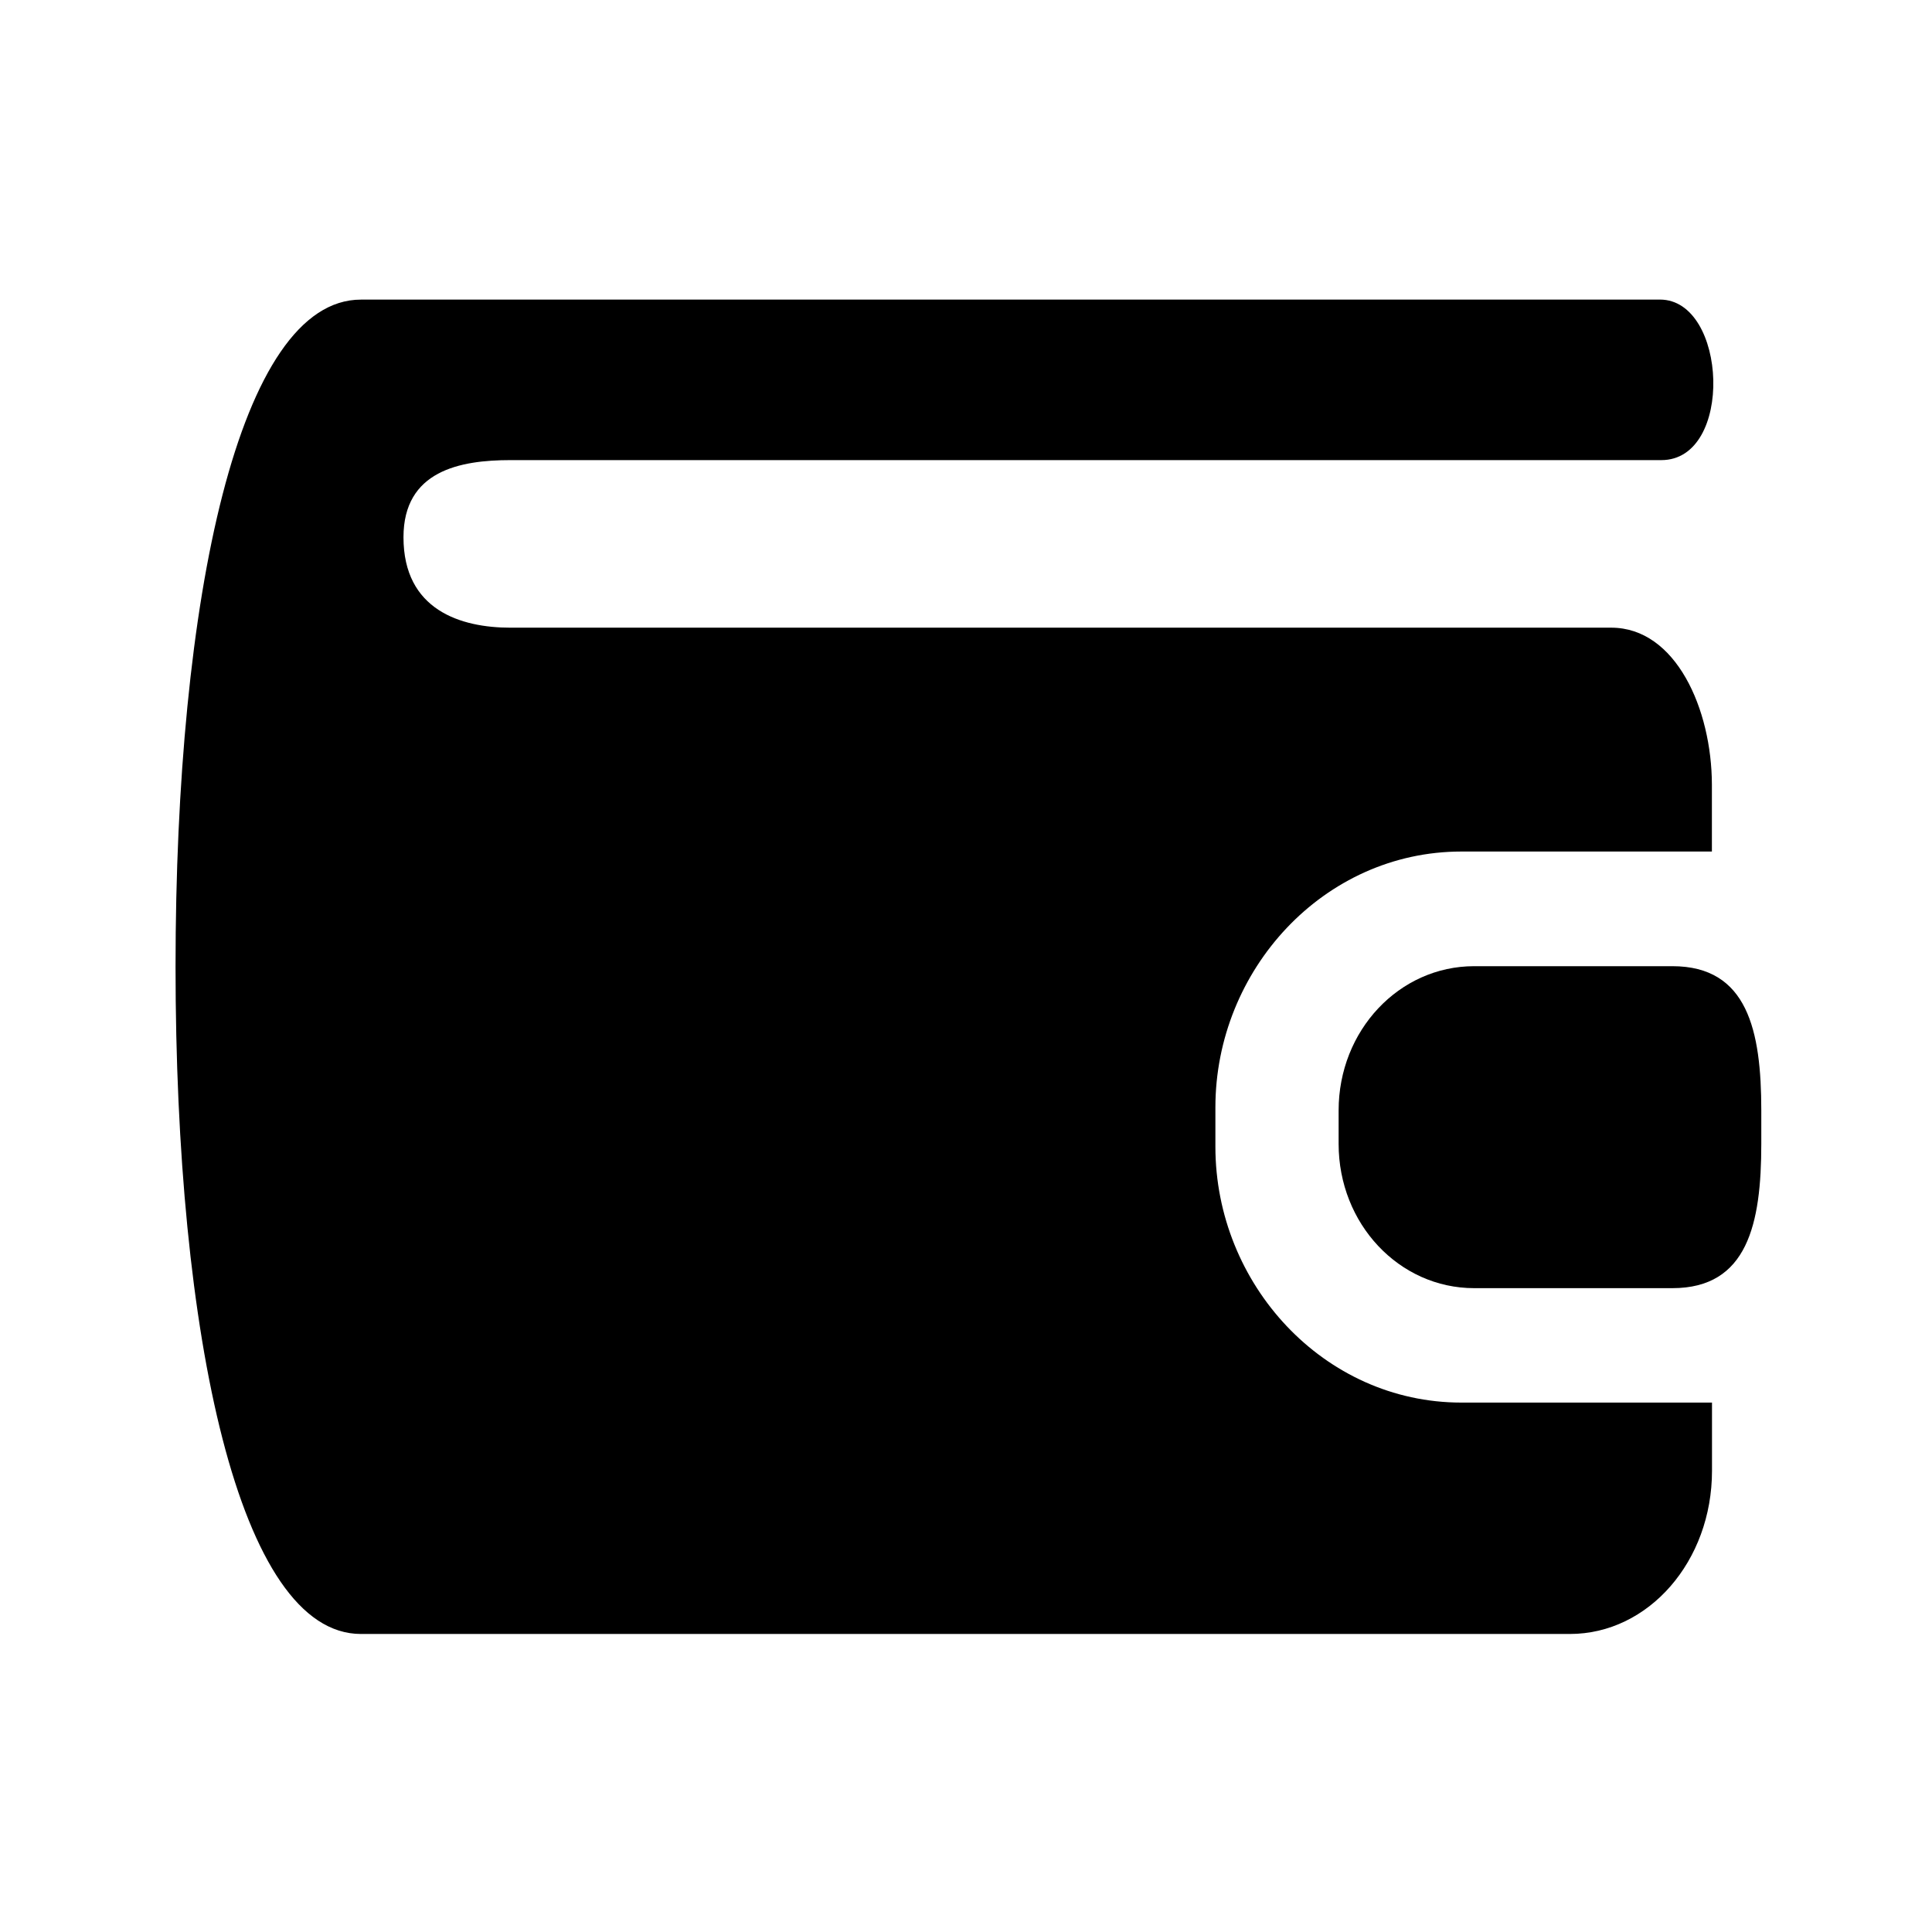
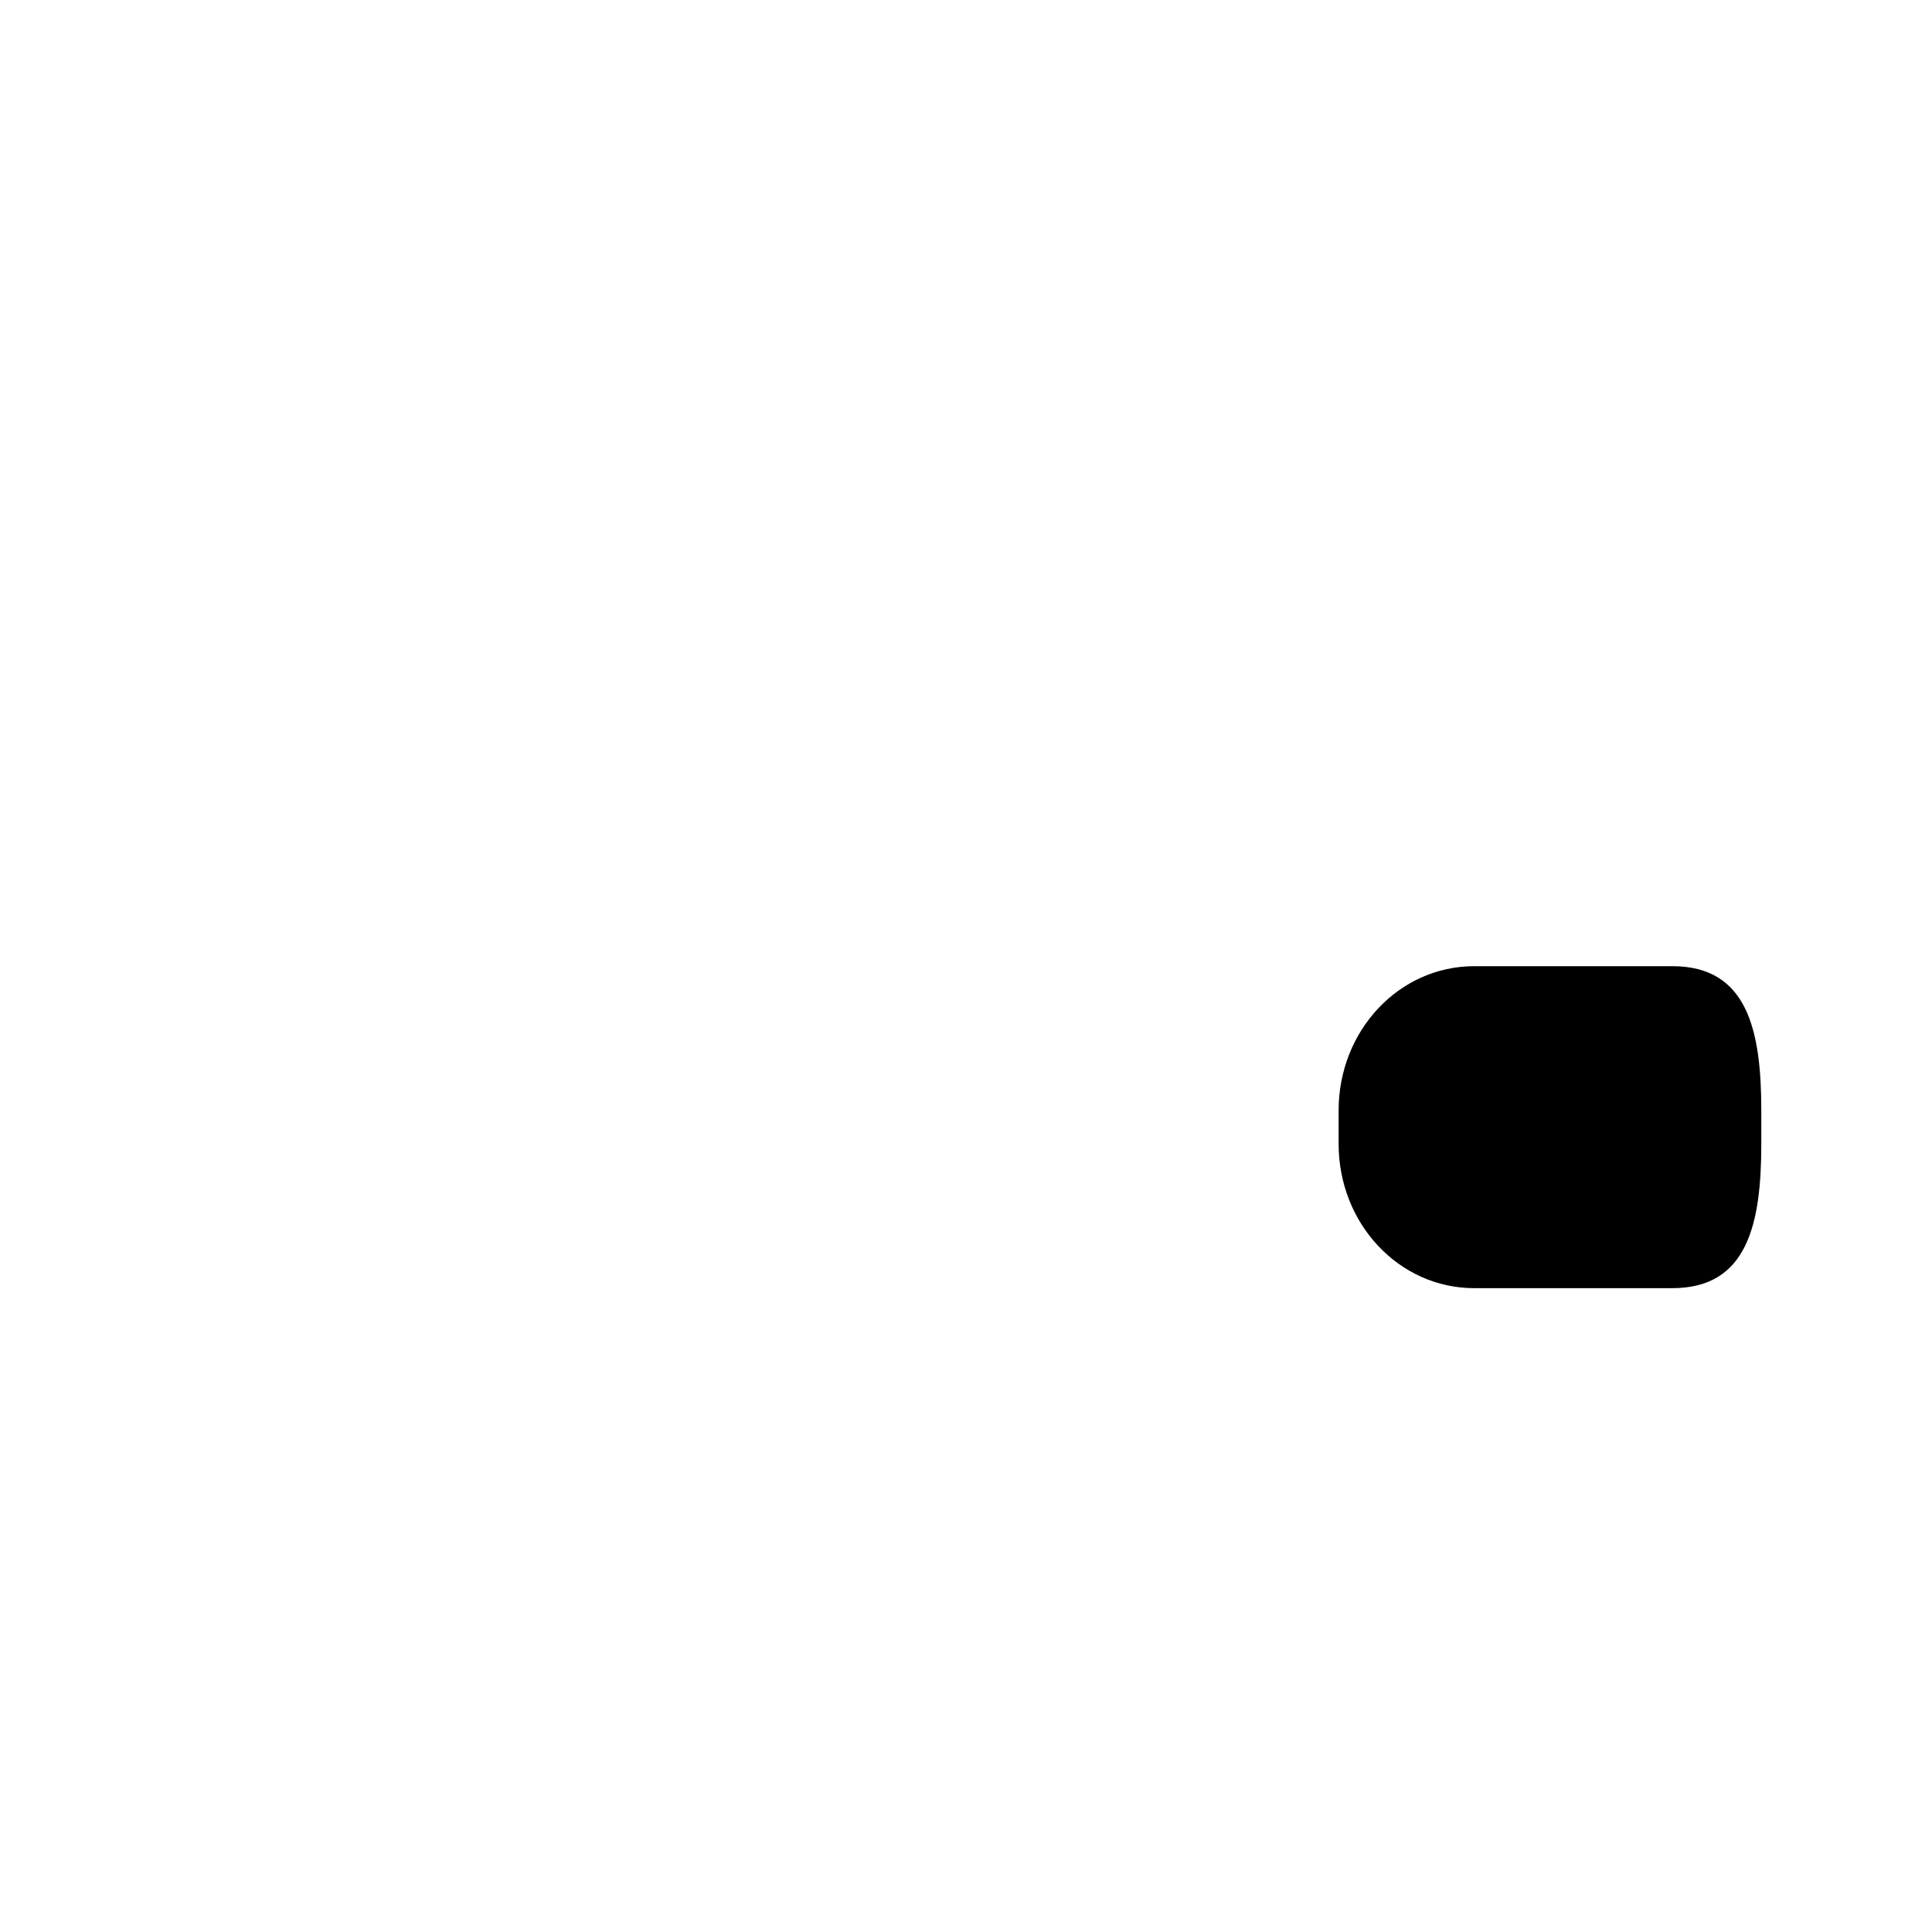
<svg xmlns="http://www.w3.org/2000/svg" fill="#000000" width="800px" height="800px" version="1.1" viewBox="144 144 512 512">
  <g>
-     <path d="m239.65 223.4c-32.277 0-49.129 78.875-49.129 176.8 0 97.965 16.855 176.82 49.129 176.82h320.38c20.875 0 37.668-19.297 37.668-43.242v-18.074l-66.414-0.004c-36.477 0-65.191-31.371-65.191-67.82v-10.395c0-36.453 28.719-67.82 65.191-67.82h66.387v-17.723c-0.035-19.973-9.531-41.602-26.68-41.602l-291.7 0.004c-13.176 0-28.363-4.668-28.363-23.965 0-17.621 14.957-20.445 28.363-20.445h304.99c19.297 0 17.52-42.543-0.379-42.543z" />
    <path d="m534.67 400.05h52.535c19.918 0 23.555 17.059 23.555 38.223v8.879c0 21.164-3.637 38.223-23.555 38.223h-52.535c-19.891 0-35.922-17.059-35.922-38.223v-8.879c0-21.168 16.031-38.223 35.922-38.223z" />
  </g>
</svg>